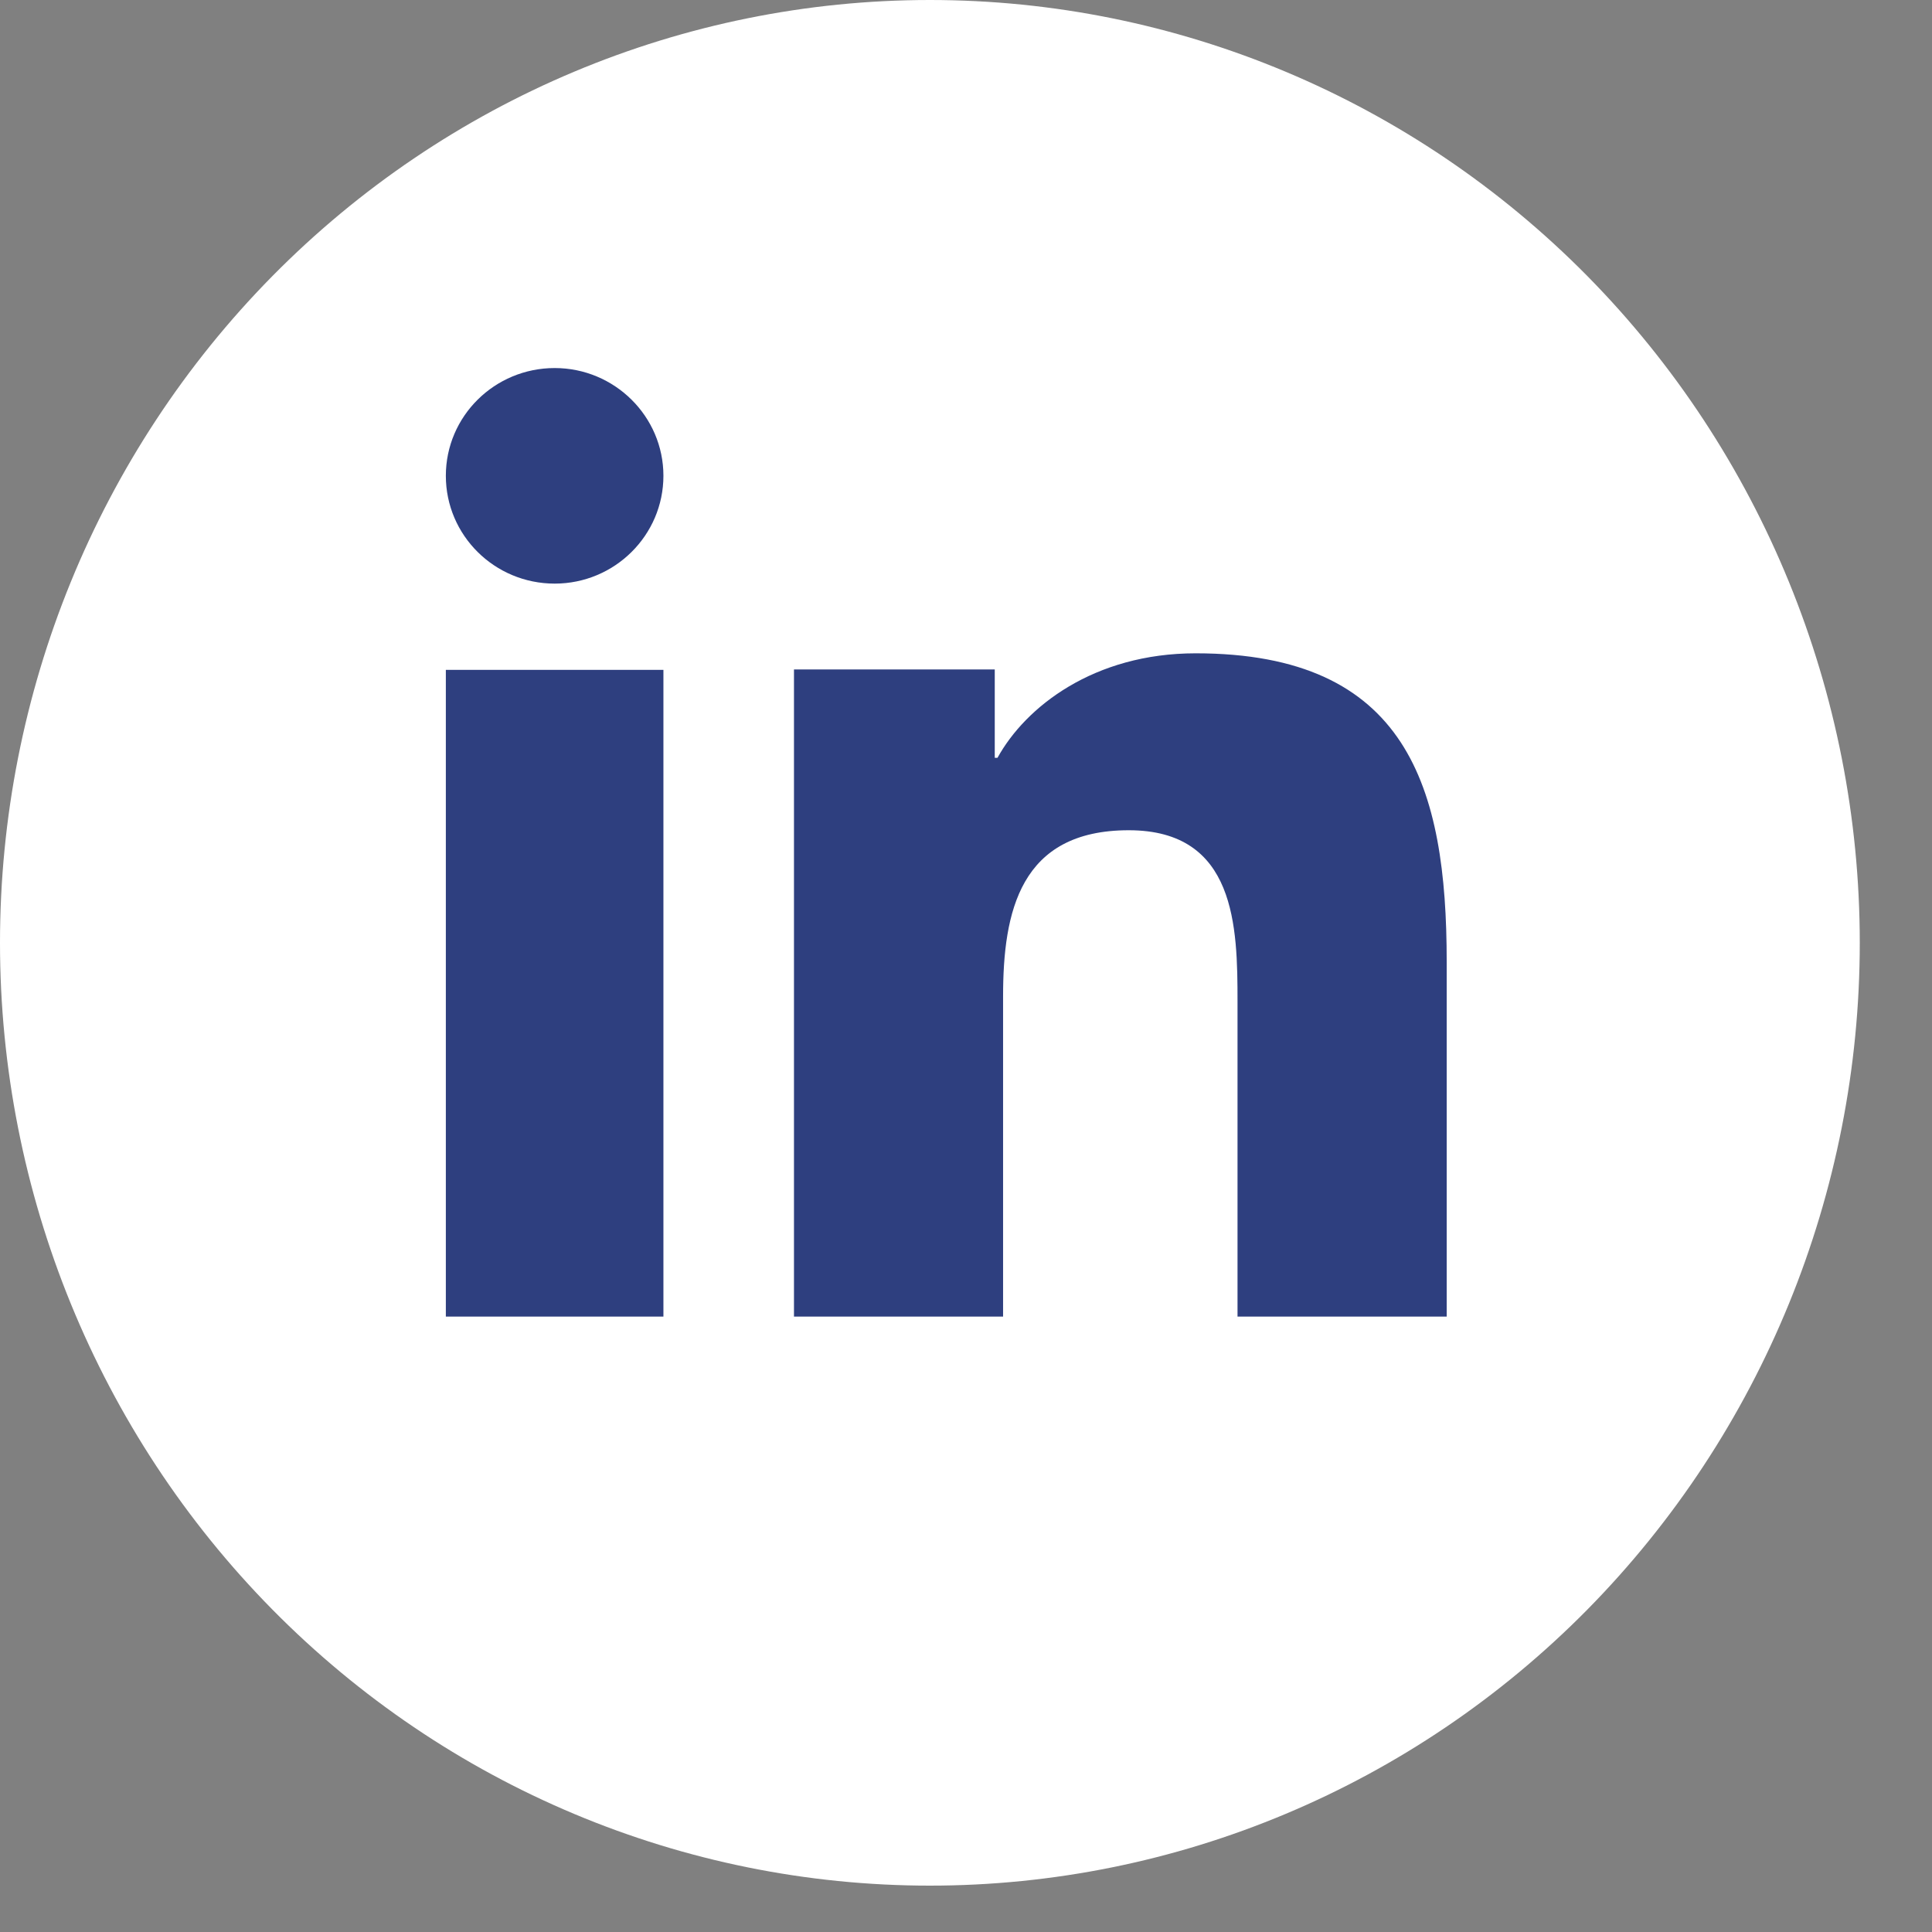
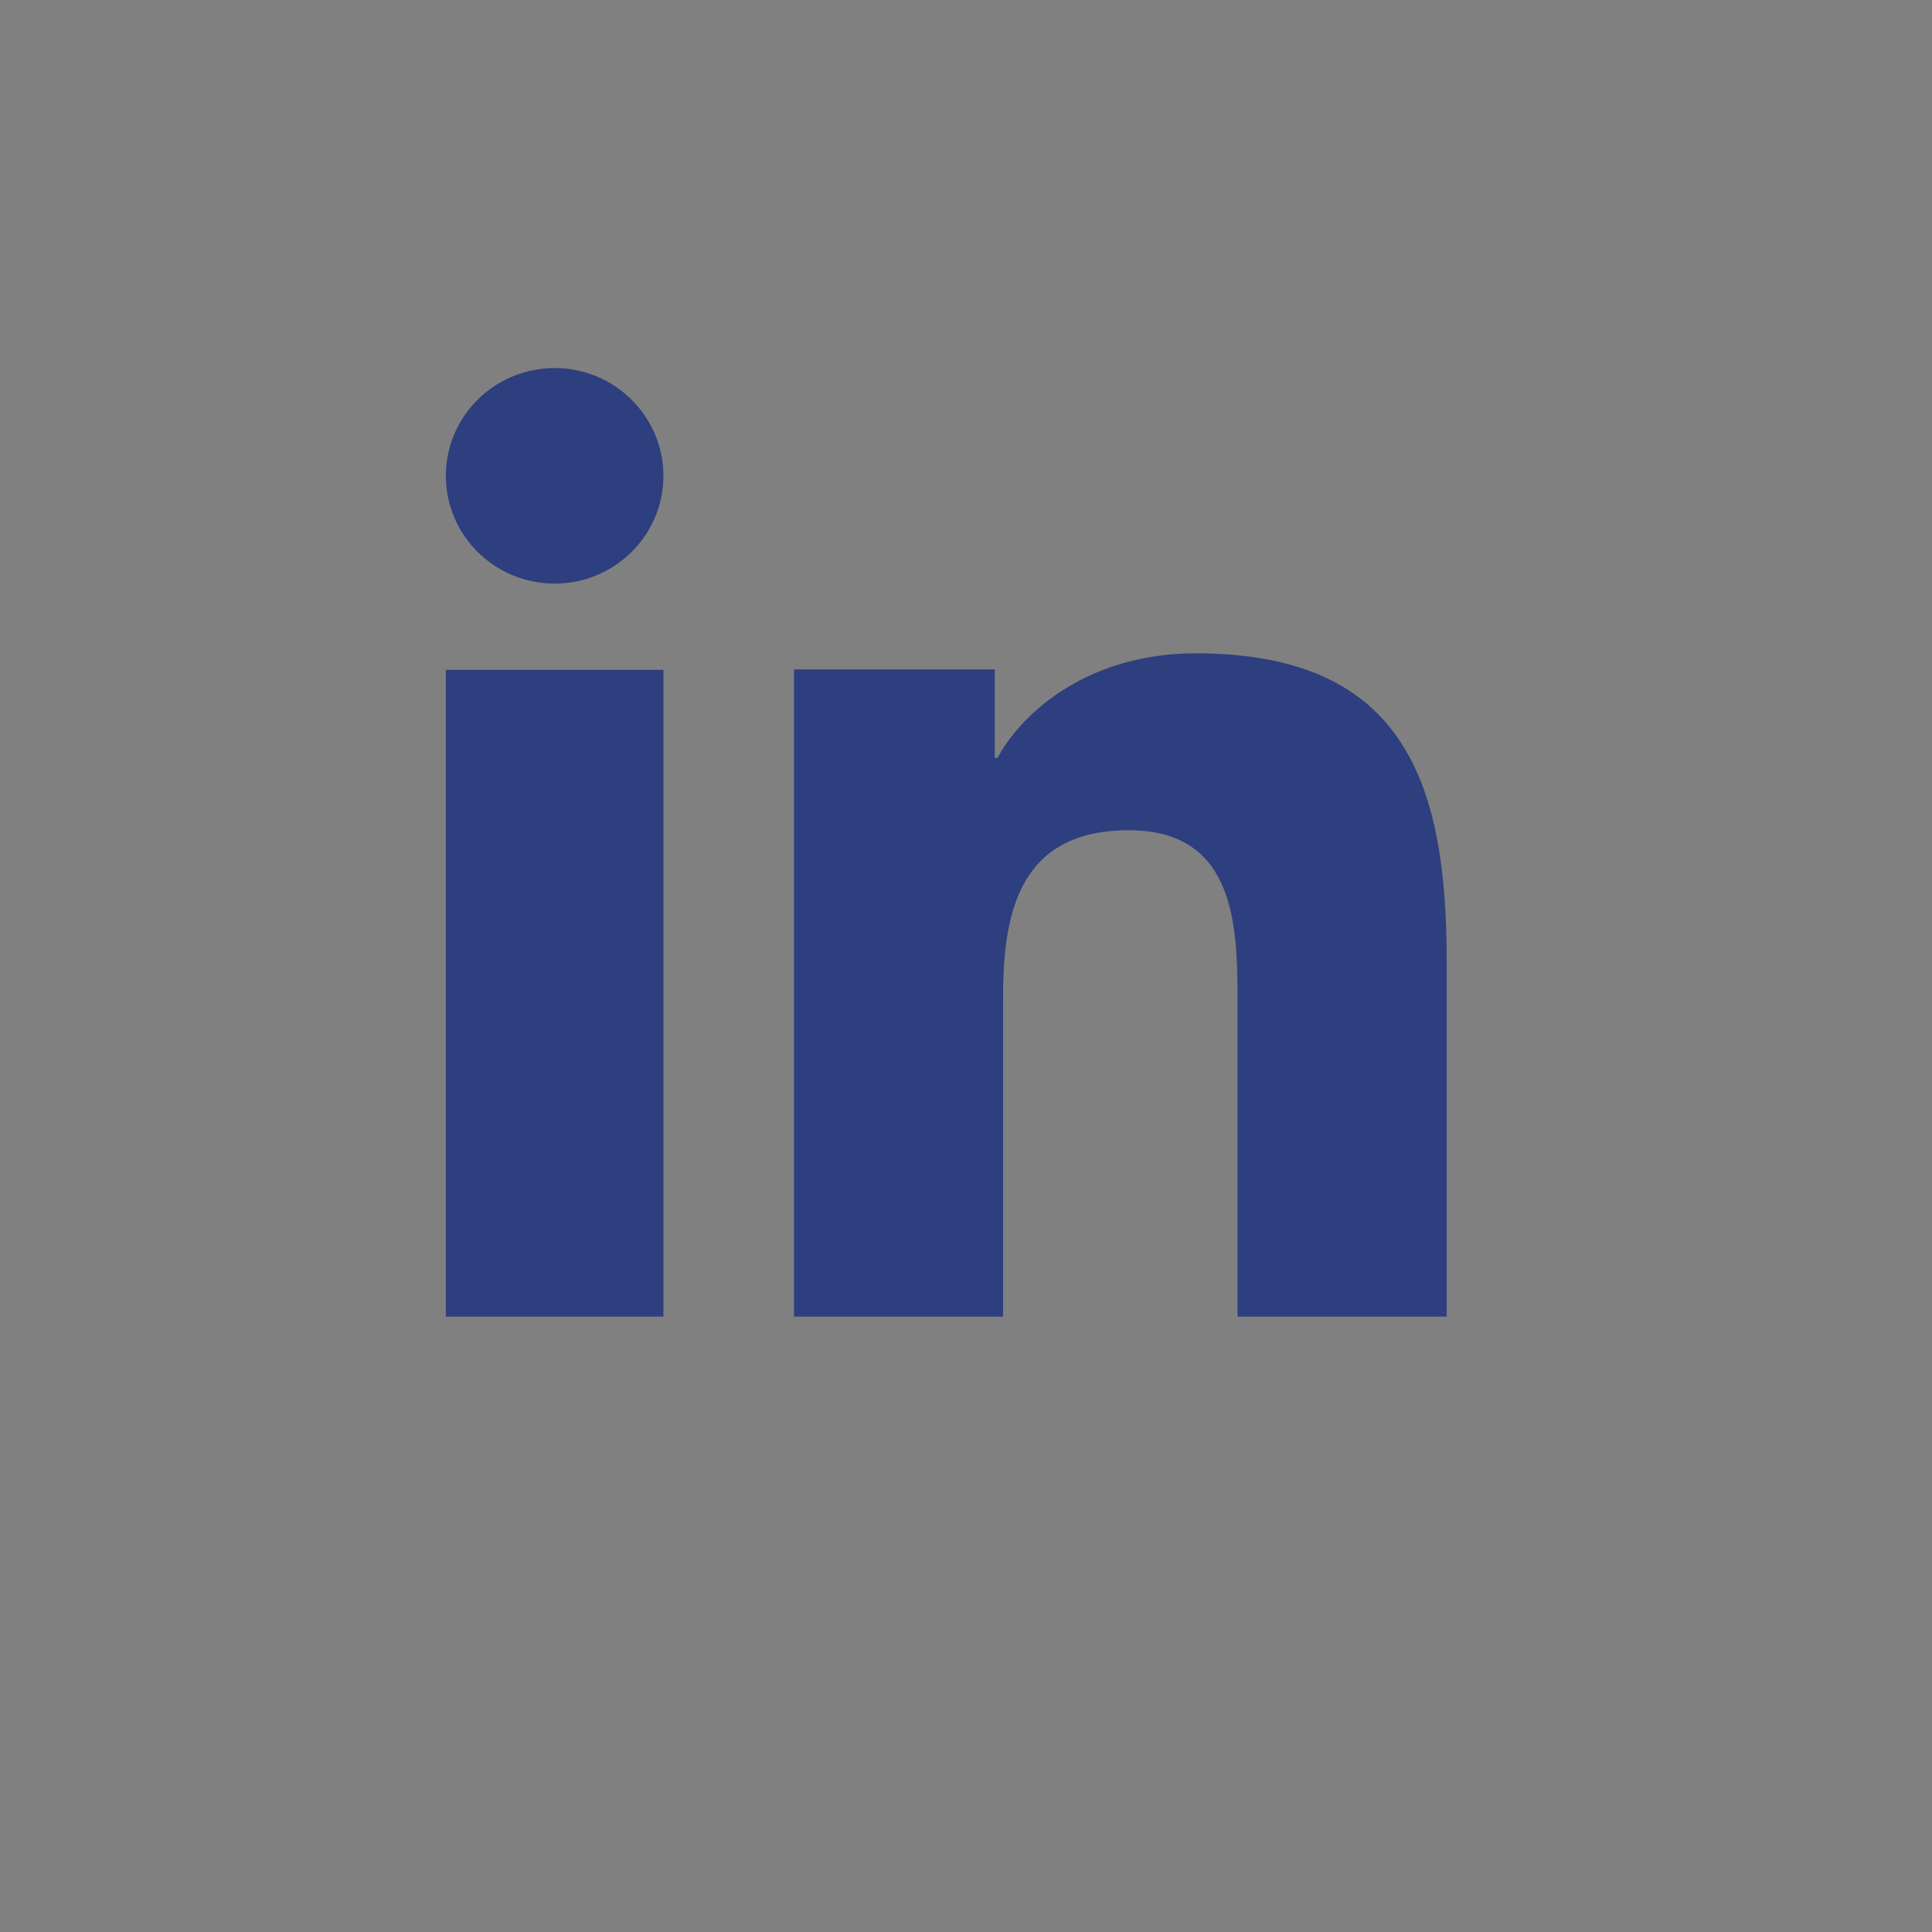
<svg xmlns="http://www.w3.org/2000/svg" width="26" height="26" viewBox="0 0 26 26" fill="none">
  <rect x="0" y="0" width="26" height="26" fill="#808080" stroke="none" />
-   <path d="M12.514 0C9.195 0 6.012 1.337 3.665 3.716C1.318 6.096 0 9.323 0 12.688C0 16.053 1.318 19.28 3.665 21.66C6.012 24.039 9.195 25.376 12.514 25.376C15.833 25.376 19.016 24.039 21.363 21.66C23.709 19.28 25.028 16.053 25.028 12.688C25.028 9.323 23.709 6.096 21.363 3.716C19.016 1.337 15.833 0 12.514 0V0Z" fill="white" />
-   <path d="M8.928 17.718H6V9.015H8.928V17.718ZM7.465 7.854C6.655 7.854 6 7.204 6 6.403C6 5.602 6.656 4.953 7.465 4.953C8.271 4.953 8.928 5.604 8.928 6.403C8.928 7.204 8.271 7.854 7.465 7.854ZM19.469 17.718H16.654V13.482C16.654 12.473 16.634 11.173 15.19 11.173C13.725 11.173 13.499 12.273 13.499 13.409V17.718H10.685V9.009H13.387V10.198H13.424C13.801 9.513 14.72 8.792 16.09 8.792C18.942 8.792 19.469 10.596 19.469 12.941V17.718Z" fill="#2E3F7F" />
+   <path d="M8.928 17.718H6V9.015H8.928V17.718M7.465 7.854C6.655 7.854 6 7.204 6 6.403C6 5.602 6.656 4.953 7.465 4.953C8.271 4.953 8.928 5.604 8.928 6.403C8.928 7.204 8.271 7.854 7.465 7.854ZM19.469 17.718H16.654V13.482C16.654 12.473 16.634 11.173 15.19 11.173C13.725 11.173 13.499 12.273 13.499 13.409V17.718H10.685V9.009H13.387V10.198H13.424C13.801 9.513 14.72 8.792 16.09 8.792C18.942 8.792 19.469 10.596 19.469 12.941V17.718Z" fill="#2E3F7F" />
</svg>